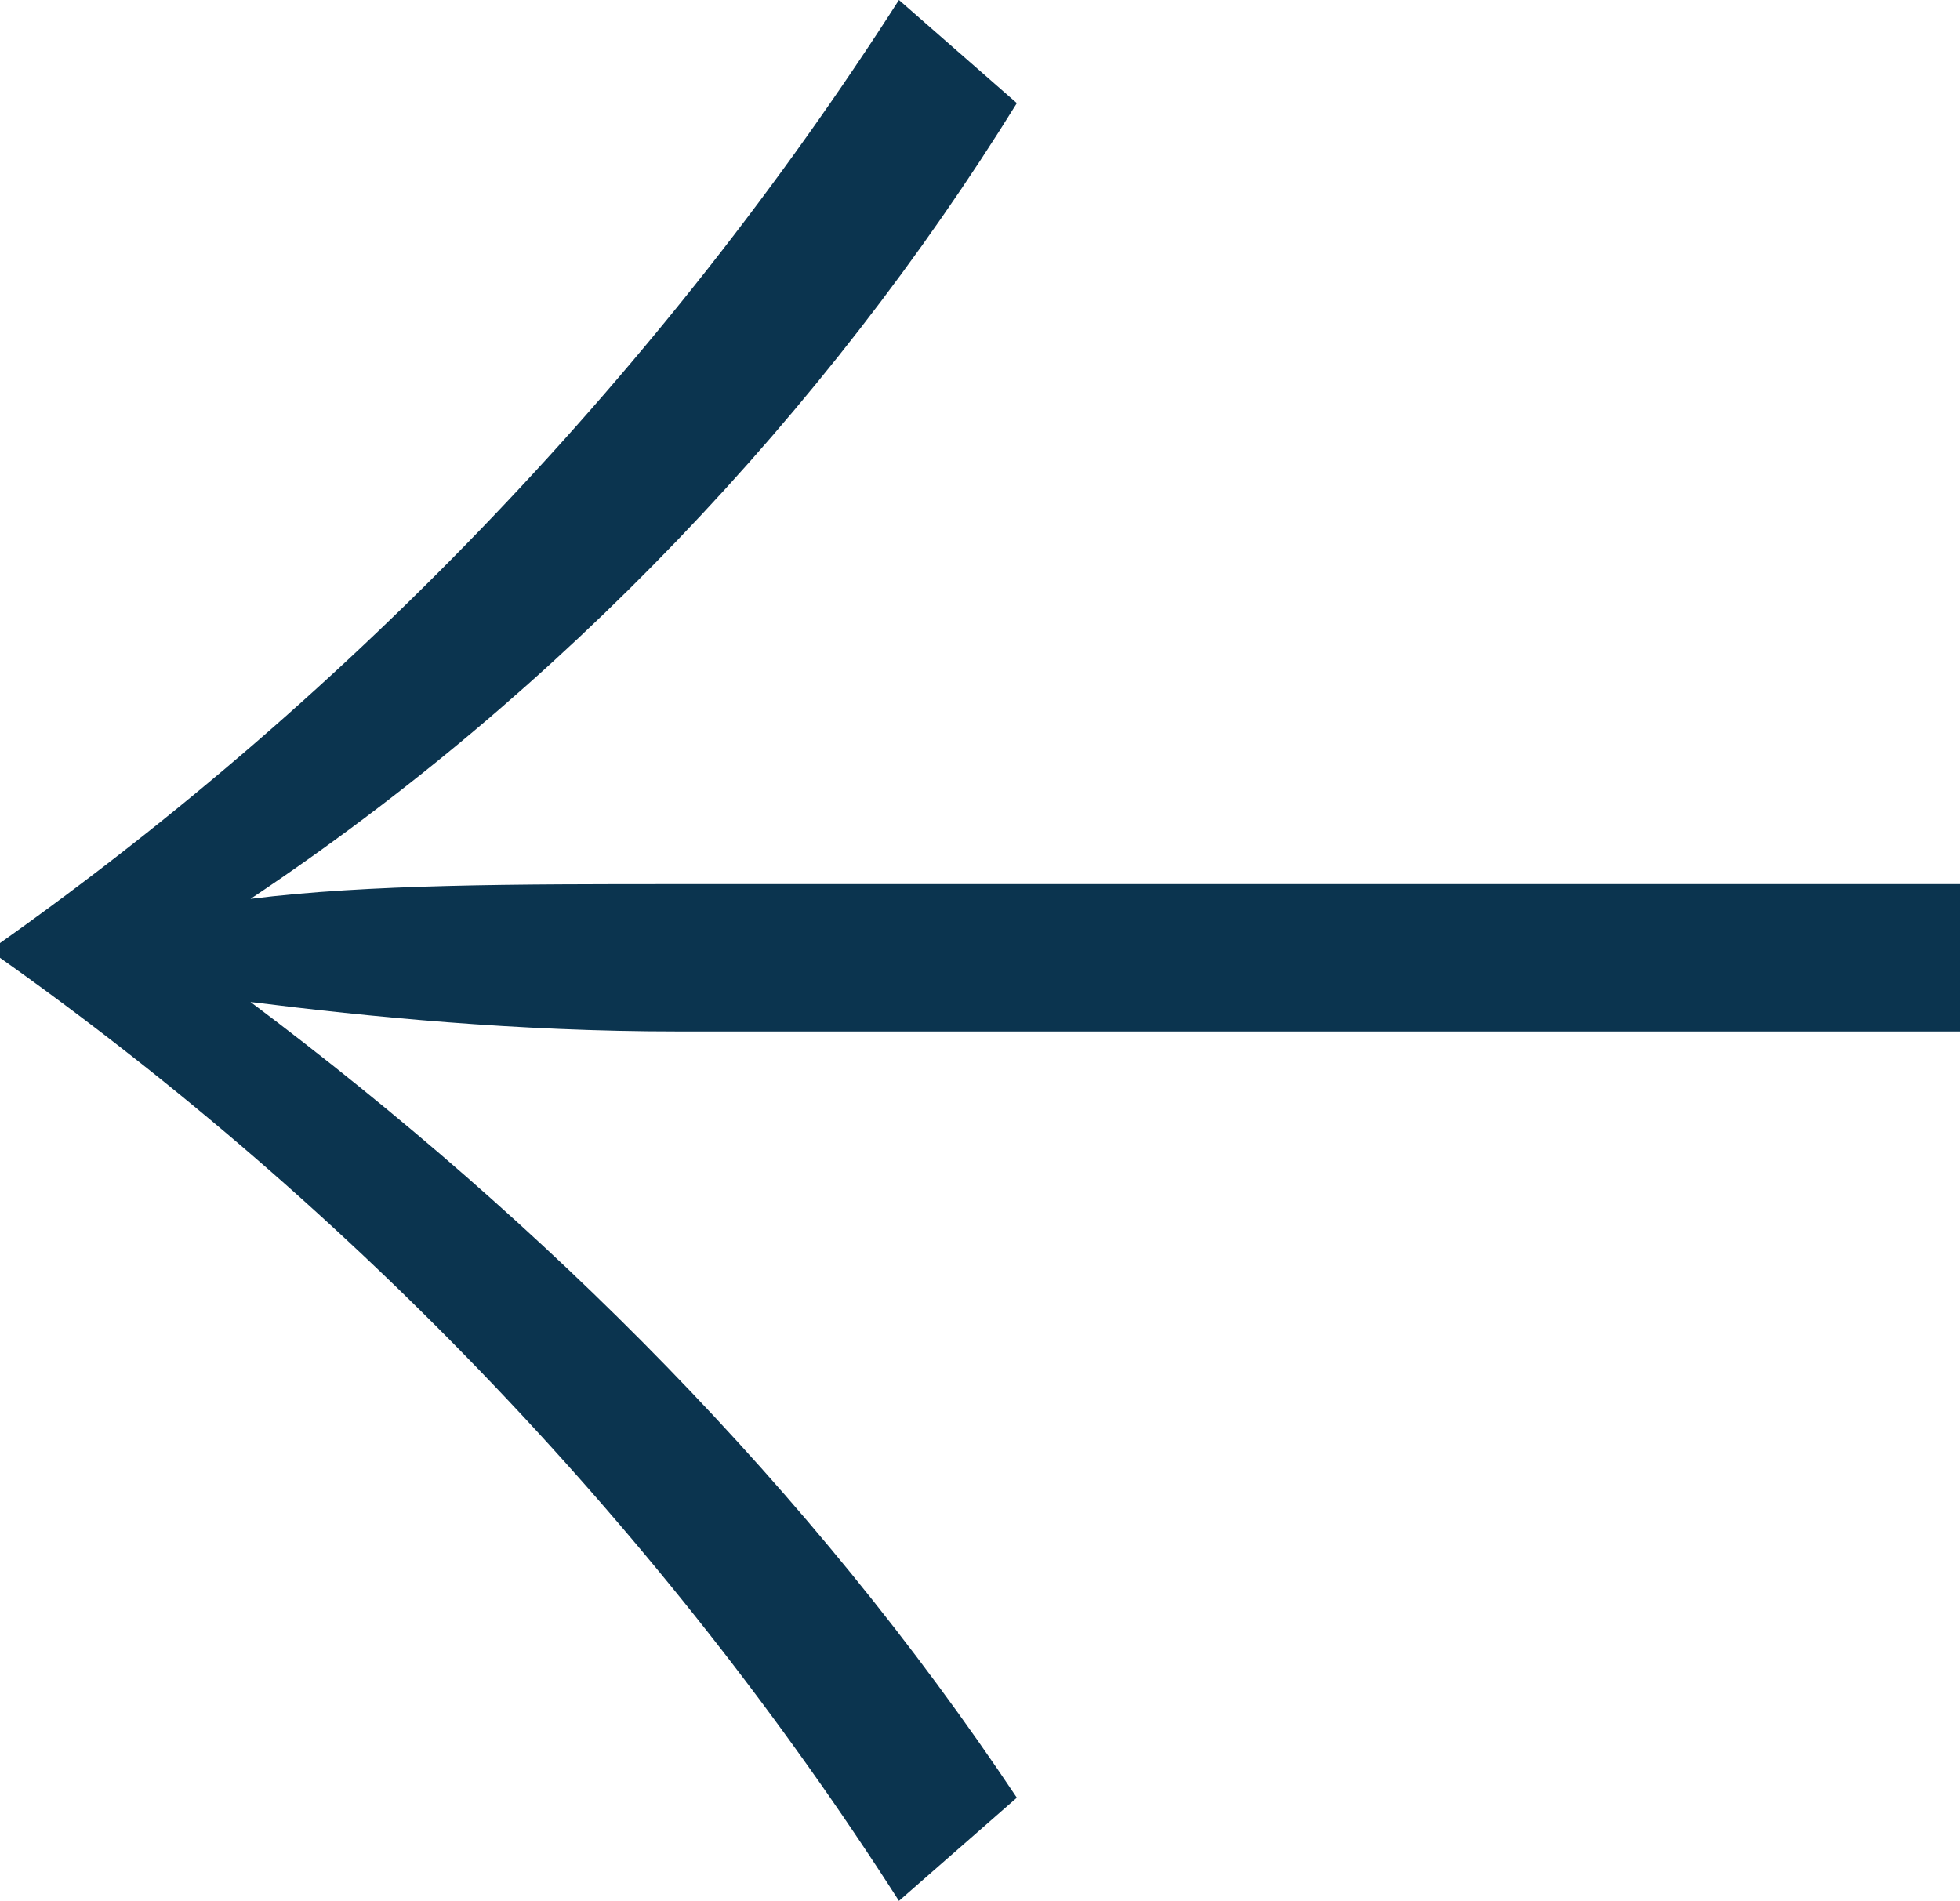
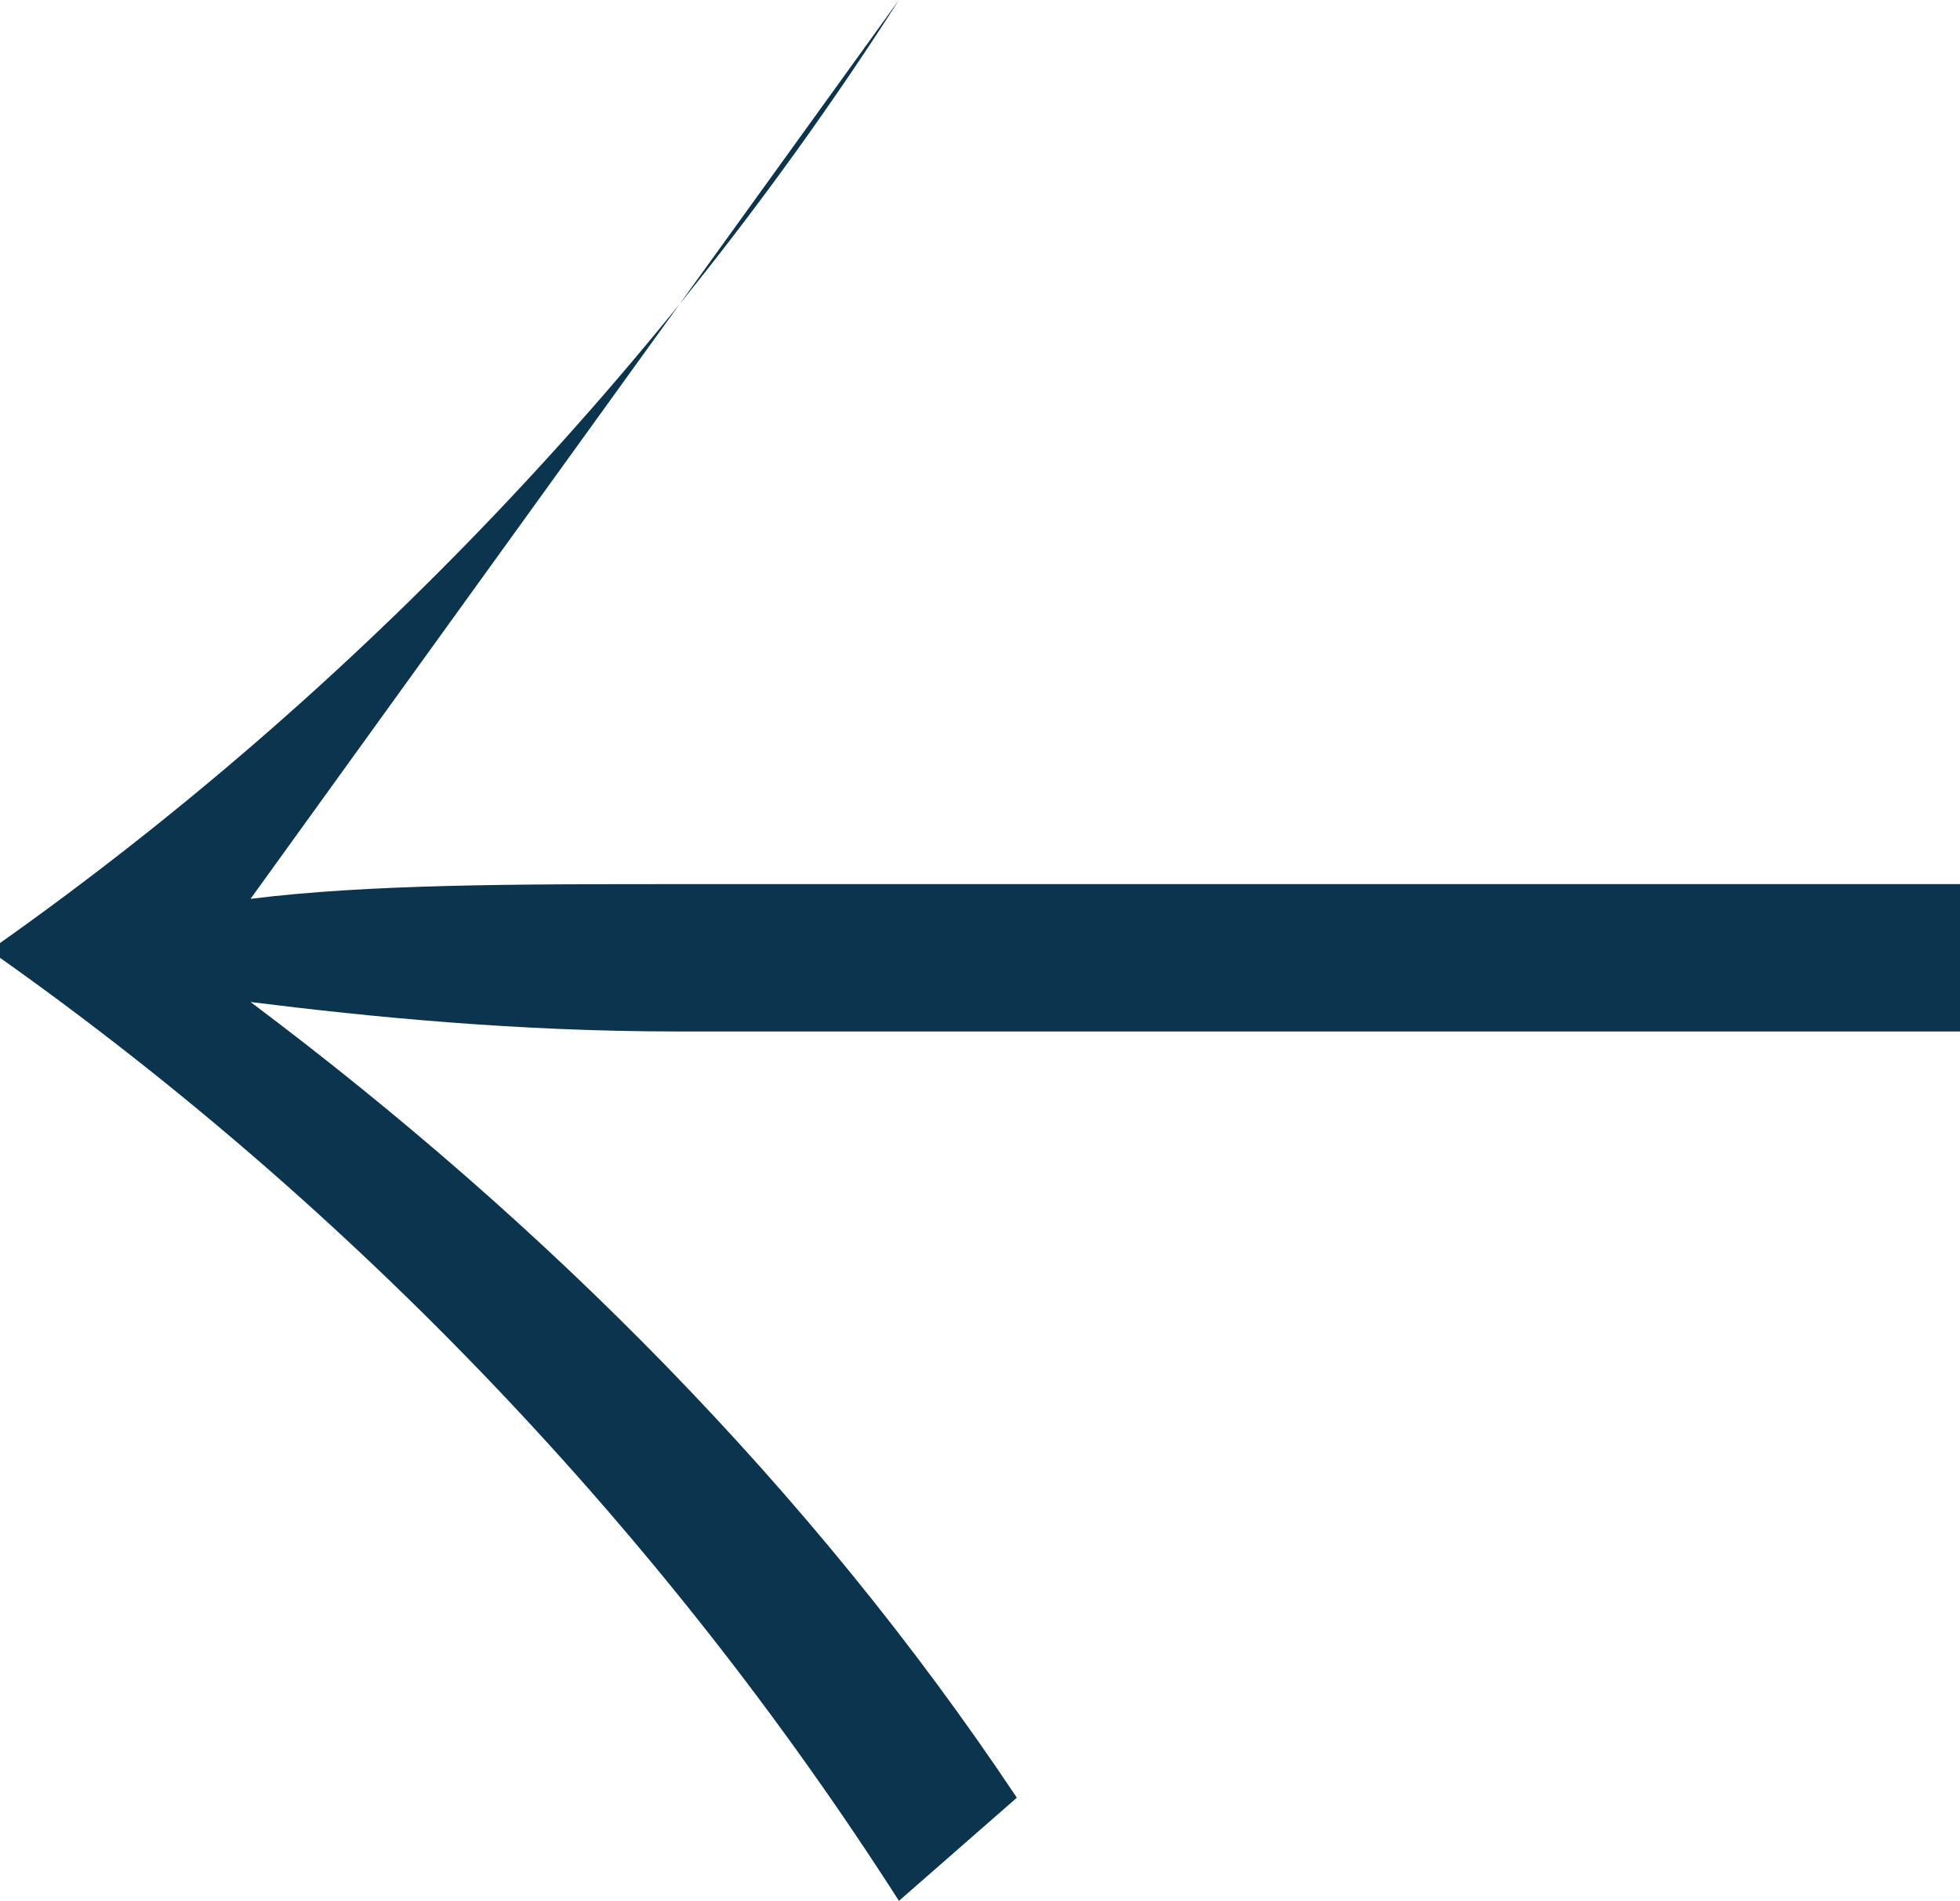
<svg xmlns="http://www.w3.org/2000/svg" version="1.1" id="Layer_1" x="0px" y="0px" viewBox="0 0 13.3 12.9" style="enable-background:new 0 0 13.3 12.9;" xml:space="preserve">
  <style type="text/css">
	.st0{fill:#0B344F;}
</style>
-   <path id="Path_812" class="st0" d="M6.1,12.9l0.8-0.7c-1.4-2.1-3.2-3.9-5.2-5.4C2.5,6.9,3.5,7,4.6,7h8.8V6H4.6C3.5,6,2.5,6,1.7,6.1  c2.1-1.4,3.9-3.3,5.2-5.4L6.1,0C4.5,2.5,2.4,4.7,0,6.4v0.1C2.4,8.2,4.5,10.4,6.1,12.9z" />
+   <path id="Path_812" class="st0" d="M6.1,12.9l0.8-0.7c-1.4-2.1-3.2-3.9-5.2-5.4C2.5,6.9,3.5,7,4.6,7h8.8V6H4.6C3.5,6,2.5,6,1.7,6.1  L6.1,0C4.5,2.5,2.4,4.7,0,6.4v0.1C2.4,8.2,4.5,10.4,6.1,12.9z" />
</svg>